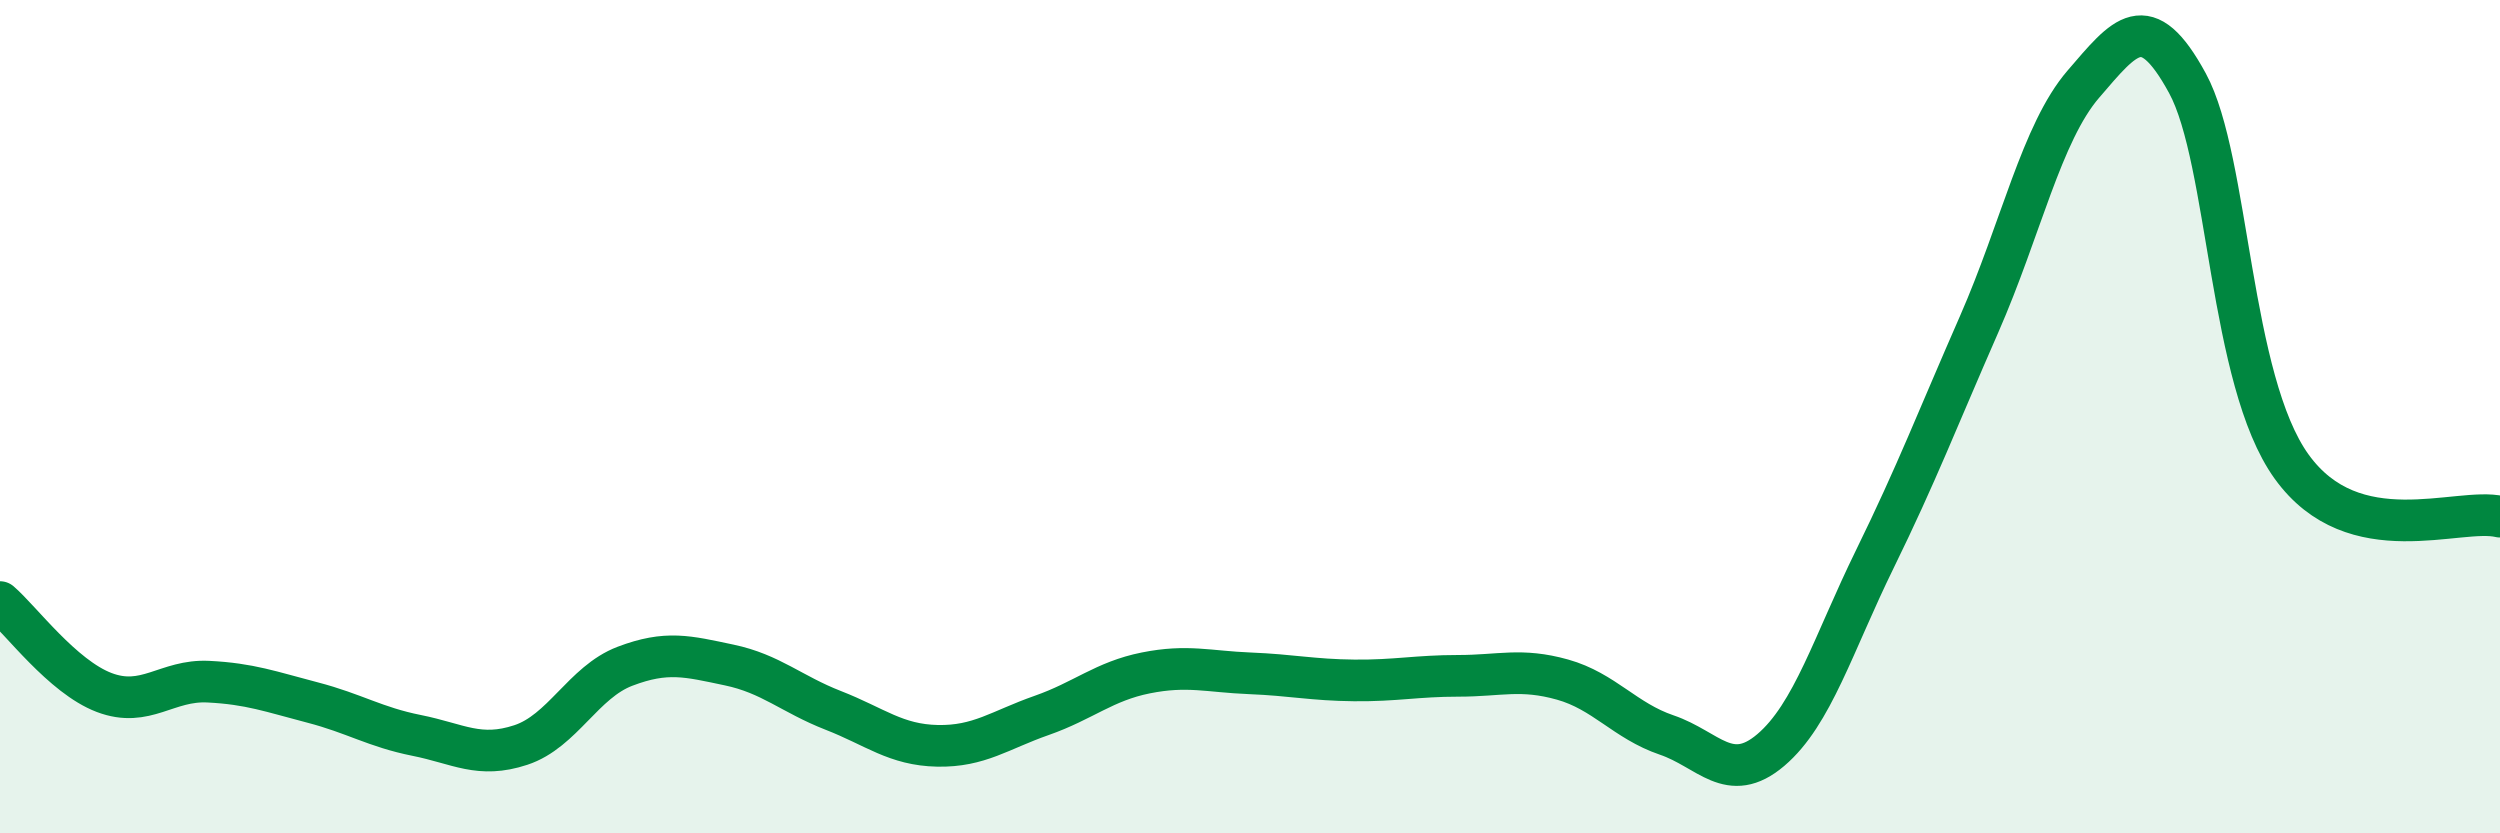
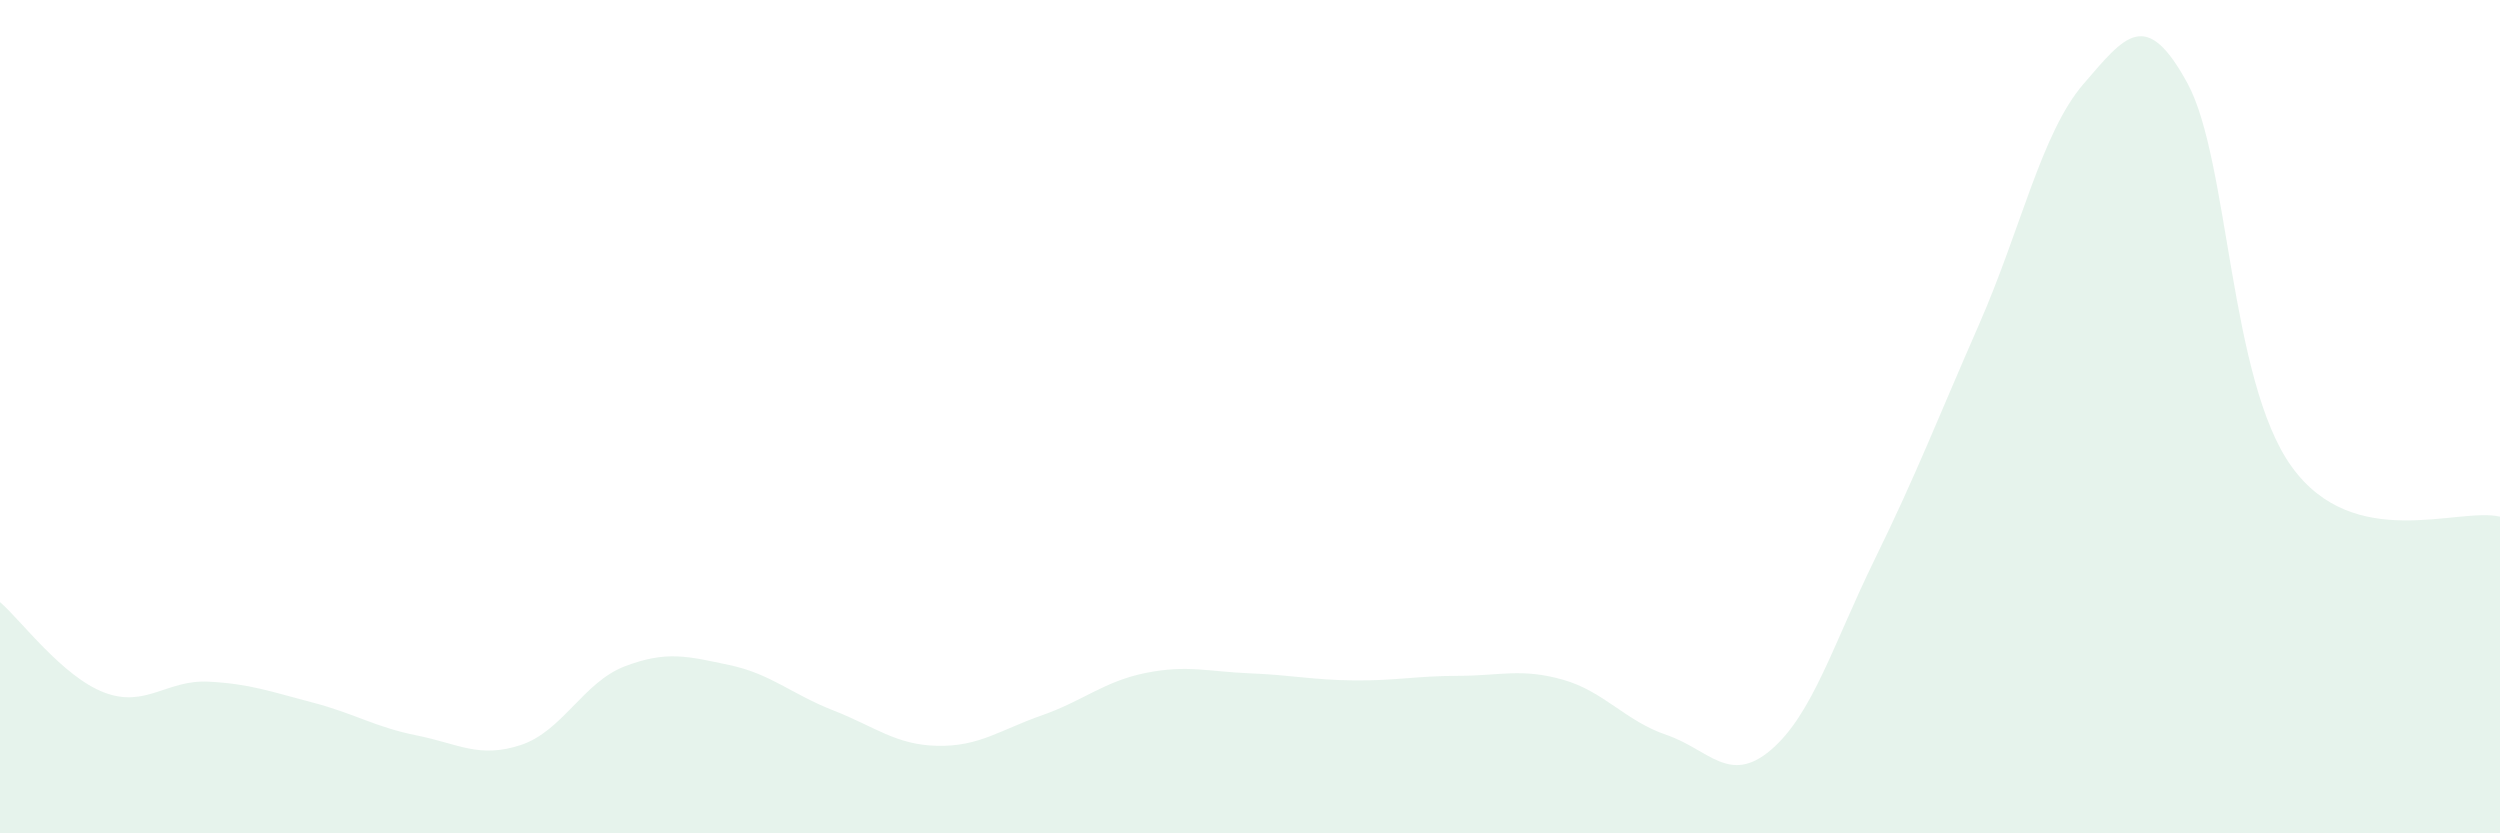
<svg xmlns="http://www.w3.org/2000/svg" width="60" height="20" viewBox="0 0 60 20">
  <path d="M 0,14.45 C 0.5,14.88 1.5,16.24 2.5,16.62 C 3.5,17 4,16.31 5,16.36 C 6,16.41 6.5,16.6 7.5,16.86 C 8.5,17.12 9,17.45 10,17.65 C 11,17.85 11.5,18.21 12.5,17.88 C 13.5,17.55 14,16.37 15,15.99 C 16,15.61 16.5,15.75 17.5,15.96 C 18.5,16.17 19,16.66 20,17.05 C 21,17.44 21.5,17.88 22.5,17.9 C 23.5,17.92 24,17.52 25,17.17 C 26,16.82 26.5,16.35 27.5,16.15 C 28.5,15.95 29,16.12 30,16.16 C 31,16.2 31.5,16.32 32.5,16.33 C 33.5,16.34 34,16.22 35,16.22 C 36,16.22 36.5,16.03 37.5,16.31 C 38.5,16.59 39,17.3 40,17.64 C 41,17.98 41.5,18.85 42.5,18 C 43.5,17.15 44,15.45 45,13.41 C 46,11.37 46.5,10.06 47.5,7.78 C 48.5,5.5 49,3.18 50,2.02 C 51,0.86 51.5,0.16 52.5,2 C 53.5,3.84 53.5,9.12 55,11.2 C 56.5,13.28 59,12.16 60,12.4L60 20L0 20Z" fill="#008740" opacity="0.1" stroke-linecap="round" stroke-linejoin="round" />
-   <path d="M 0,14.45 C 0.5,14.88 1.5,16.24 2.5,16.62 C 3.5,17 4,16.31 5,16.36 C 6,16.41 6.5,16.6 7.5,16.86 C 8.5,17.12 9,17.45 10,17.65 C 11,17.85 11.5,18.21 12.5,17.88 C 13.5,17.55 14,16.37 15,15.99 C 16,15.61 16.5,15.75 17.5,15.96 C 18.5,16.17 19,16.66 20,17.05 C 21,17.44 21.5,17.88 22.5,17.9 C 23.5,17.92 24,17.52 25,17.17 C 26,16.82 26.5,16.35 27.5,16.15 C 28.5,15.95 29,16.12 30,16.16 C 31,16.2 31.5,16.32 32.5,16.33 C 33.5,16.34 34,16.22 35,16.22 C 36,16.22 36.5,16.03 37.5,16.31 C 38.5,16.59 39,17.3 40,17.64 C 41,17.98 41.5,18.85 42.5,18 C 43.5,17.15 44,15.45 45,13.41 C 46,11.37 46.5,10.06 47.5,7.78 C 48.5,5.5 49,3.18 50,2.02 C 51,0.86 51.5,0.16 52.5,2 C 53.5,3.84 53.5,9.12 55,11.2 C 56.5,13.28 59,12.16 60,12.4" stroke="#008740" stroke-width="1" fill="none" stroke-linecap="round" stroke-linejoin="round" />
</svg>